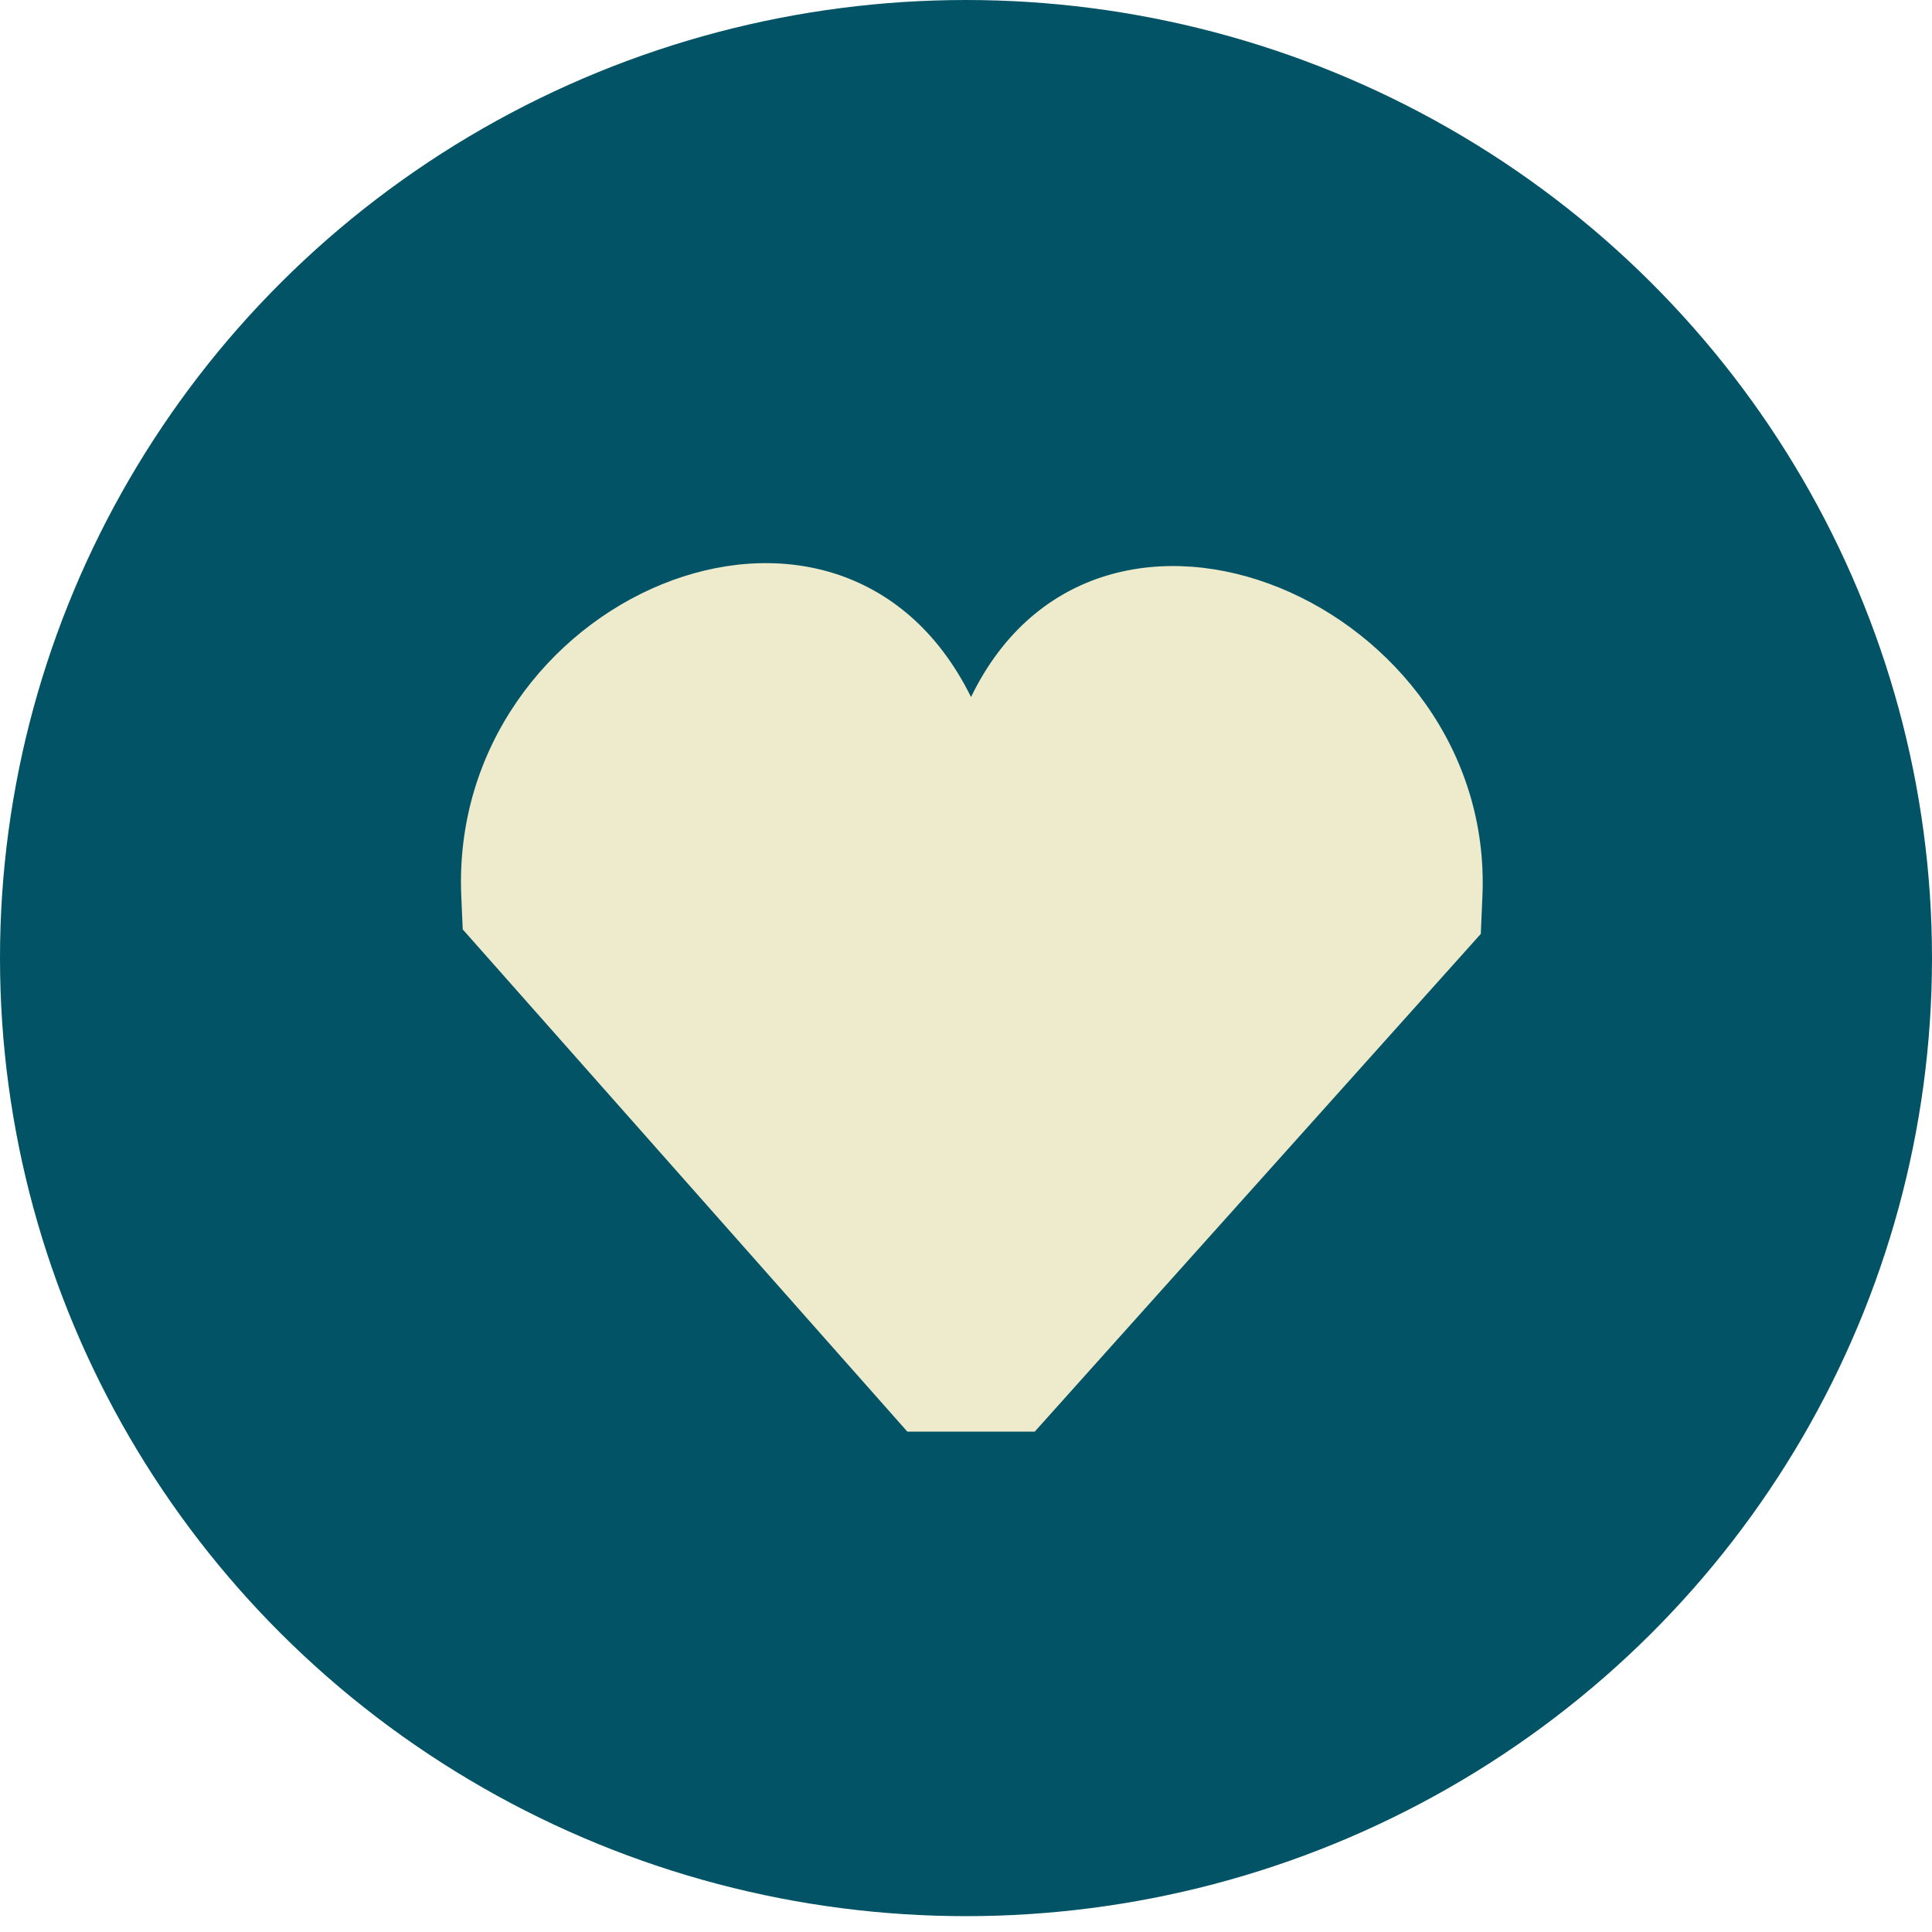
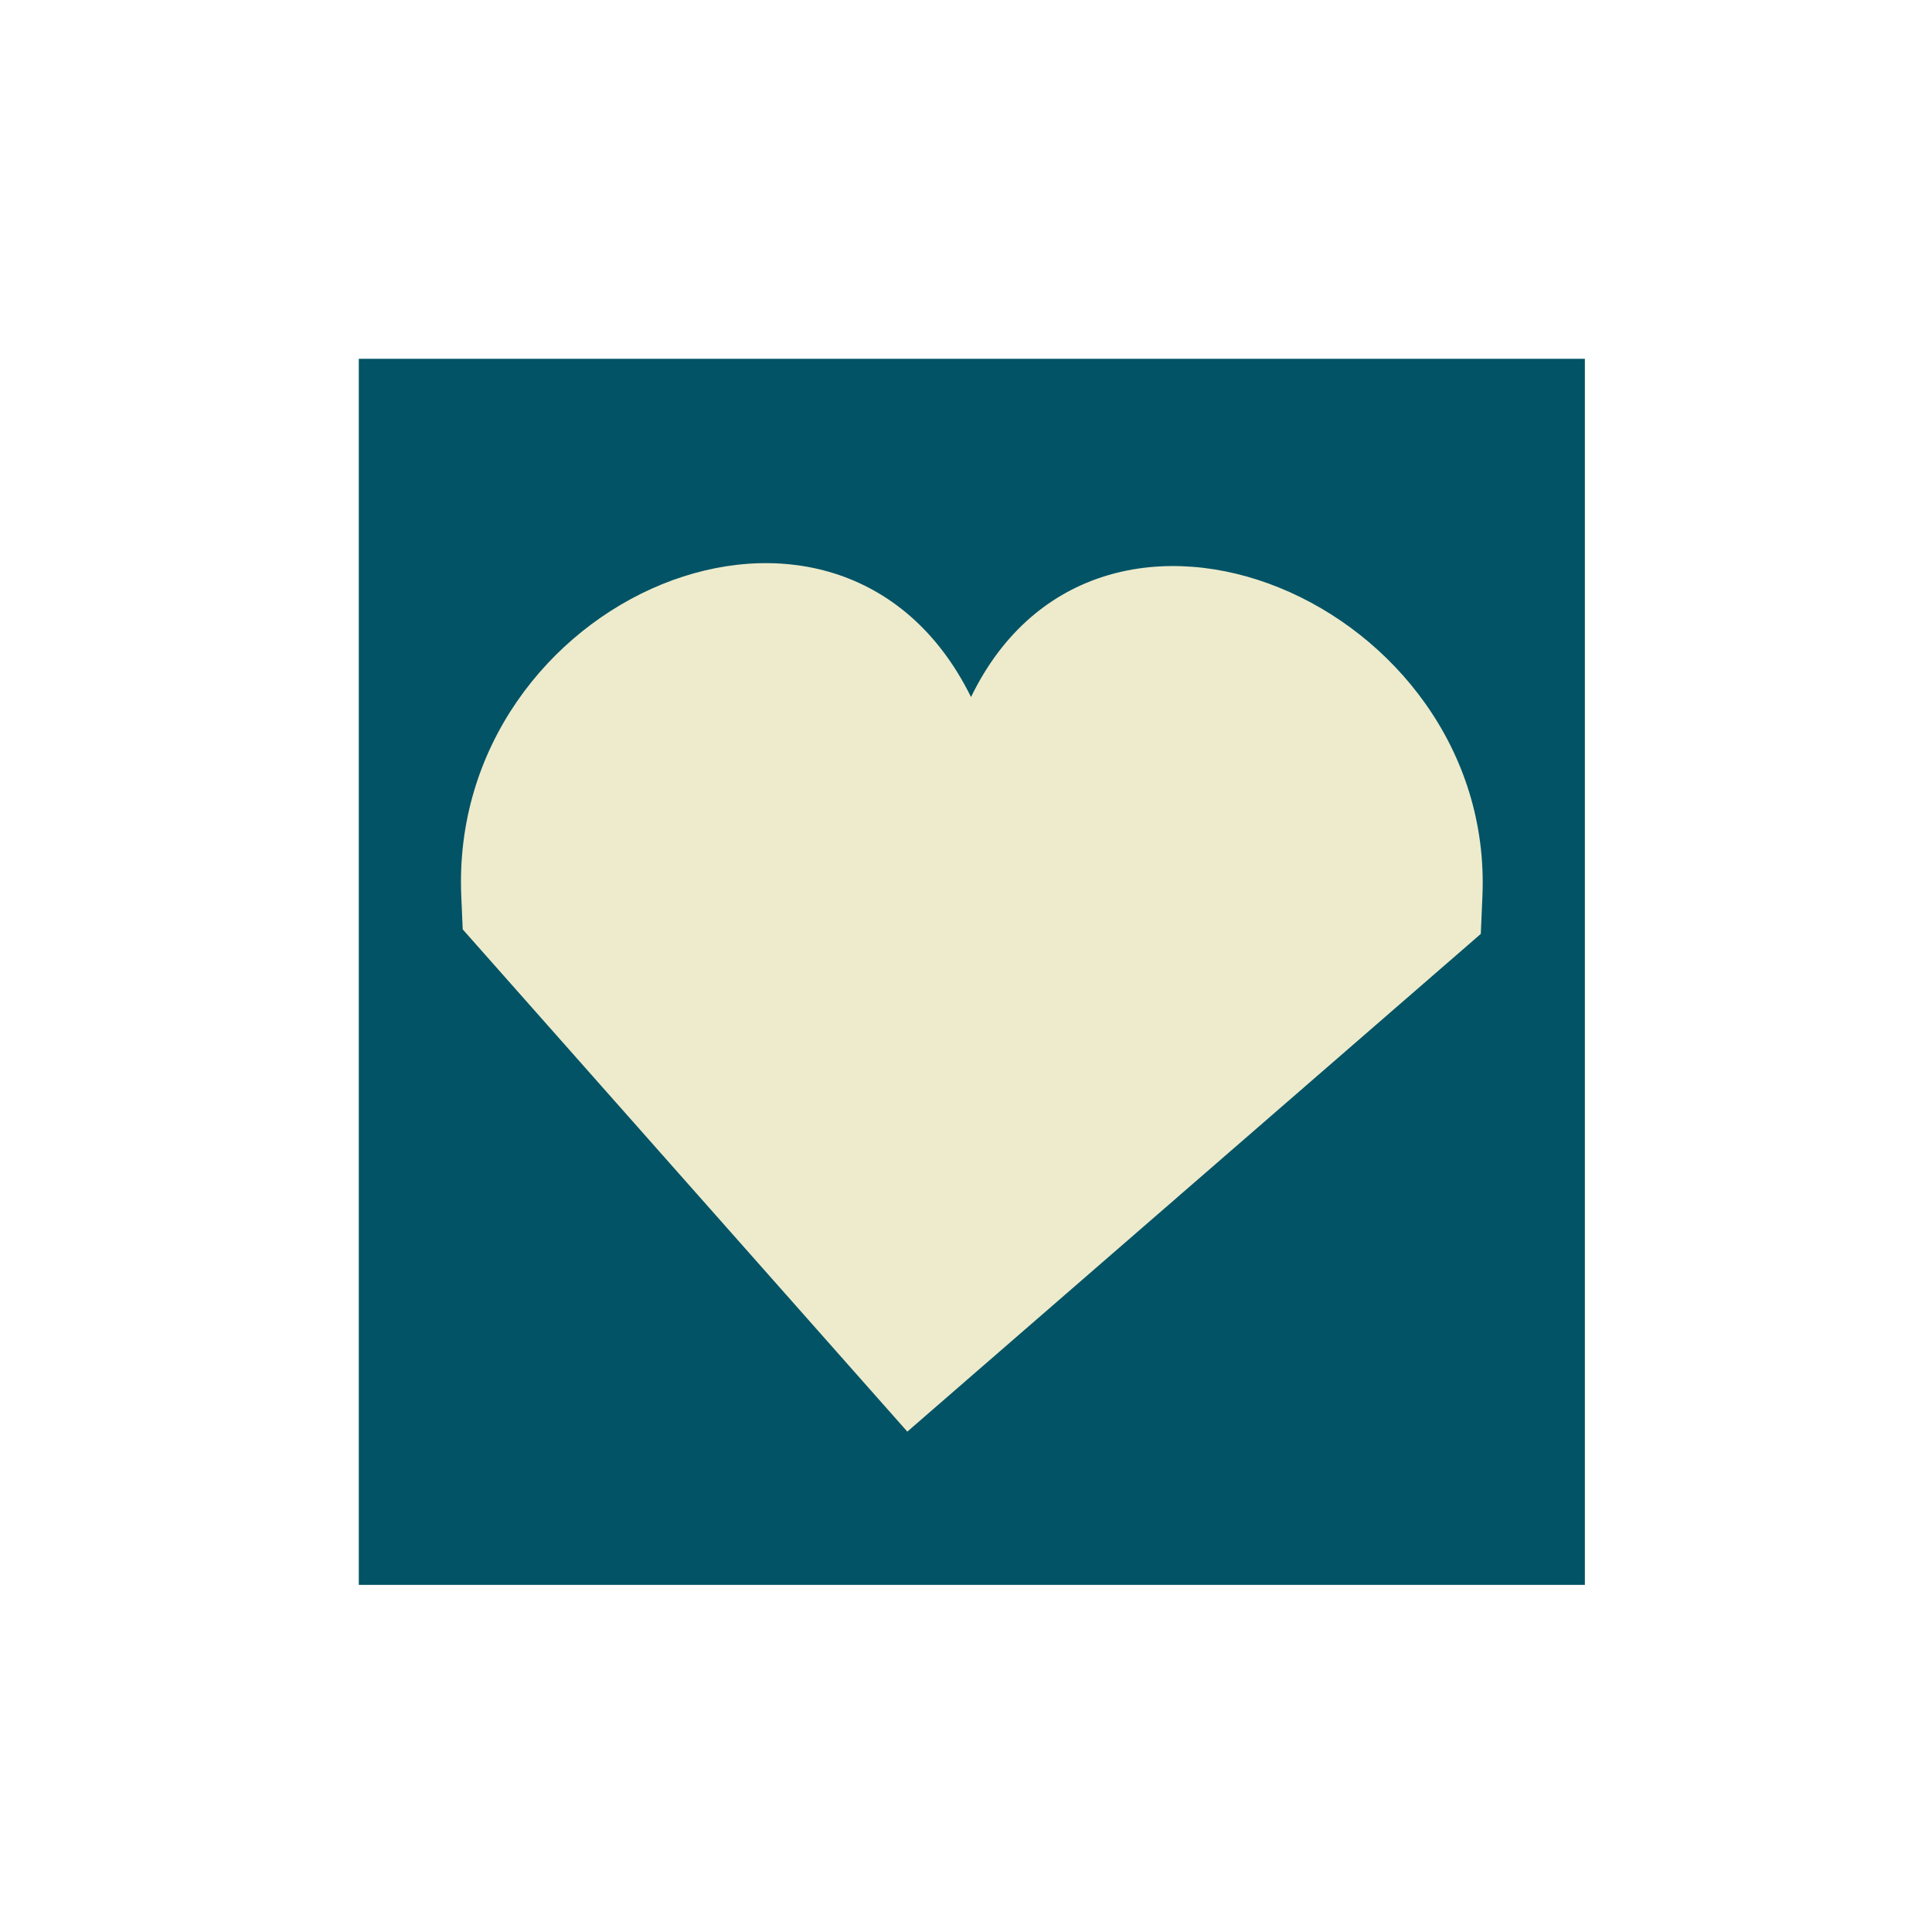
<svg xmlns="http://www.w3.org/2000/svg" width="70" height="70" viewBox="0 0 70 70" fill="none">
-   <ellipse cx="35" cy="34.713" rx="35" ry="34.713" fill="#025366" />
  <rect width="44.423" height="44.423" transform="translate(13 13)" fill="#025366" />
-   <path d="M35.182 25.255C30.396 15.559 16.25 21.659 16.713 32.465L16.765 33.673L32.874 51.87H37.491L53.652 33.837L53.711 32.465C54.165 21.848 39.817 15.695 35.182 25.255Z" fill="#EDEBCC" />
+   <path d="M35.182 25.255C30.396 15.559 16.25 21.659 16.713 32.465L16.765 33.673L32.874 51.87L53.652 33.837L53.711 32.465C54.165 21.848 39.817 15.695 35.182 25.255Z" fill="#EDEBCC" />
</svg>